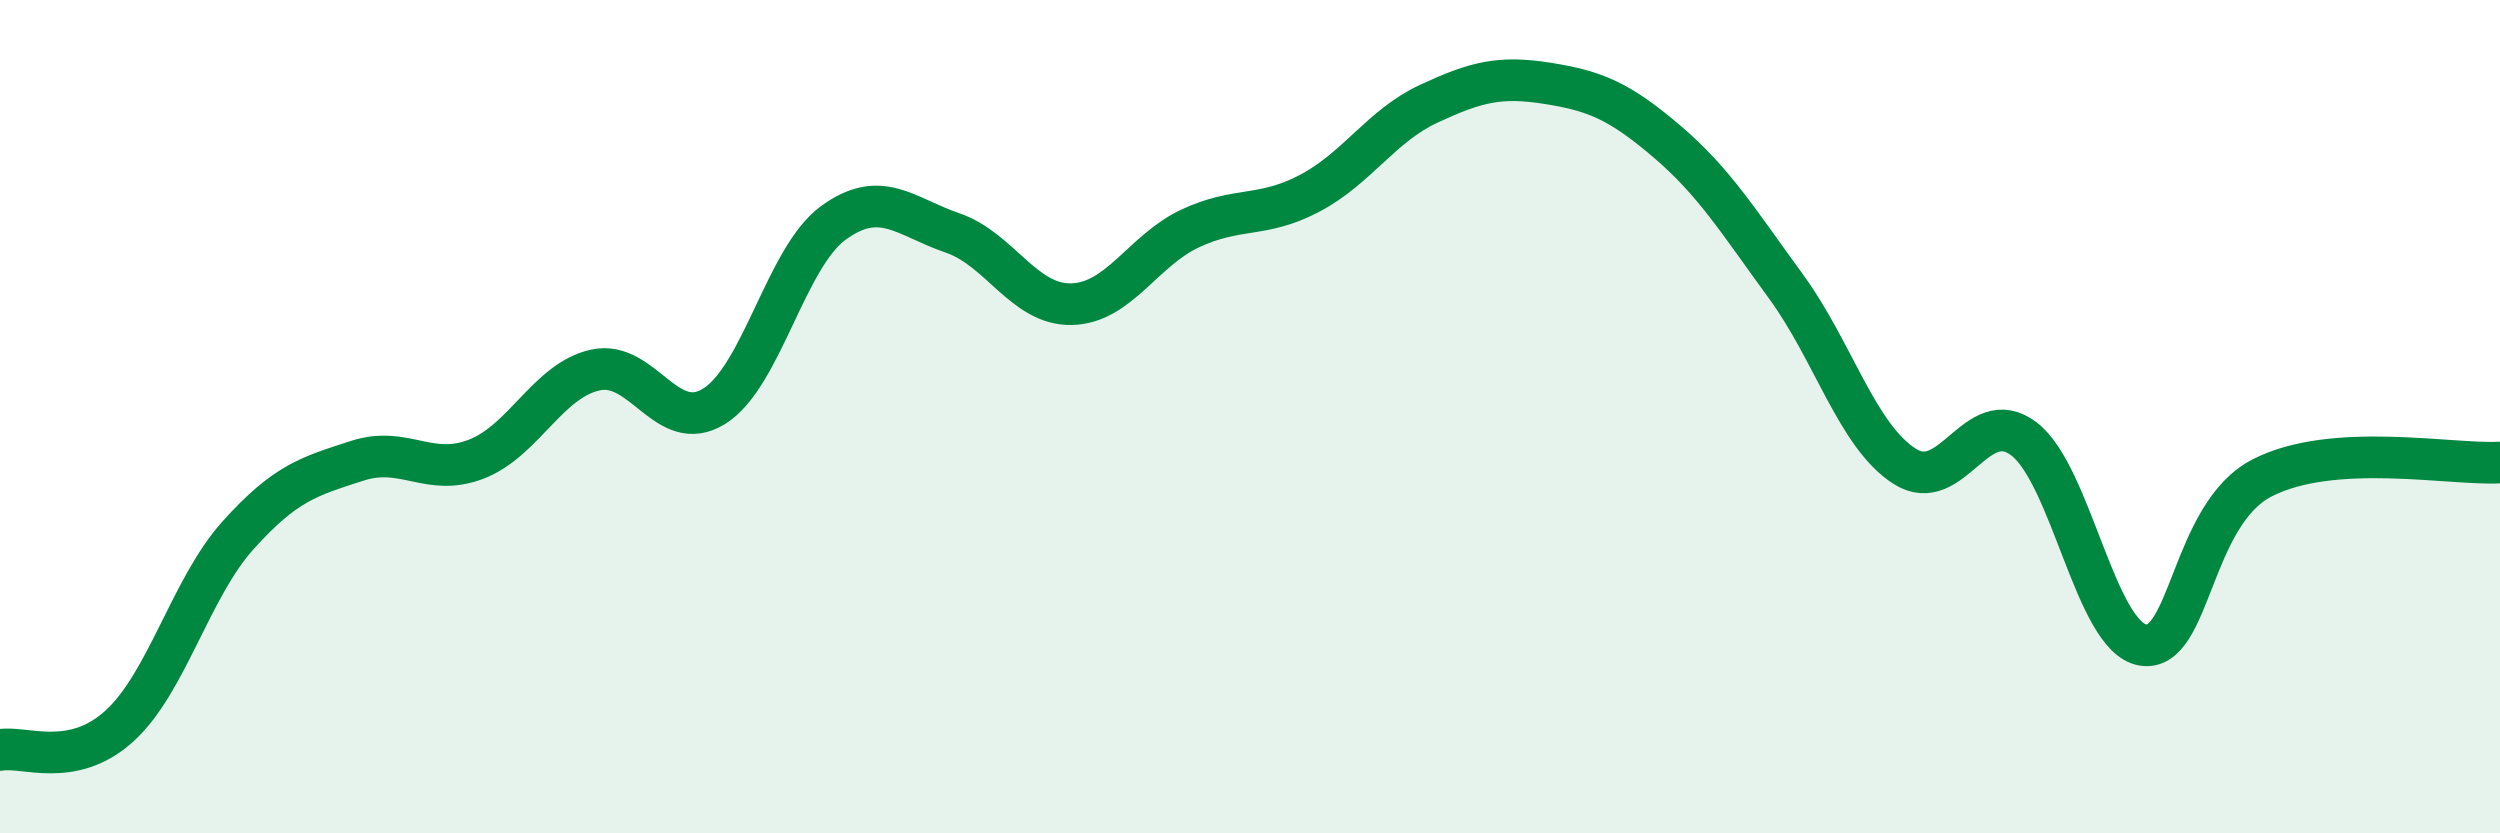
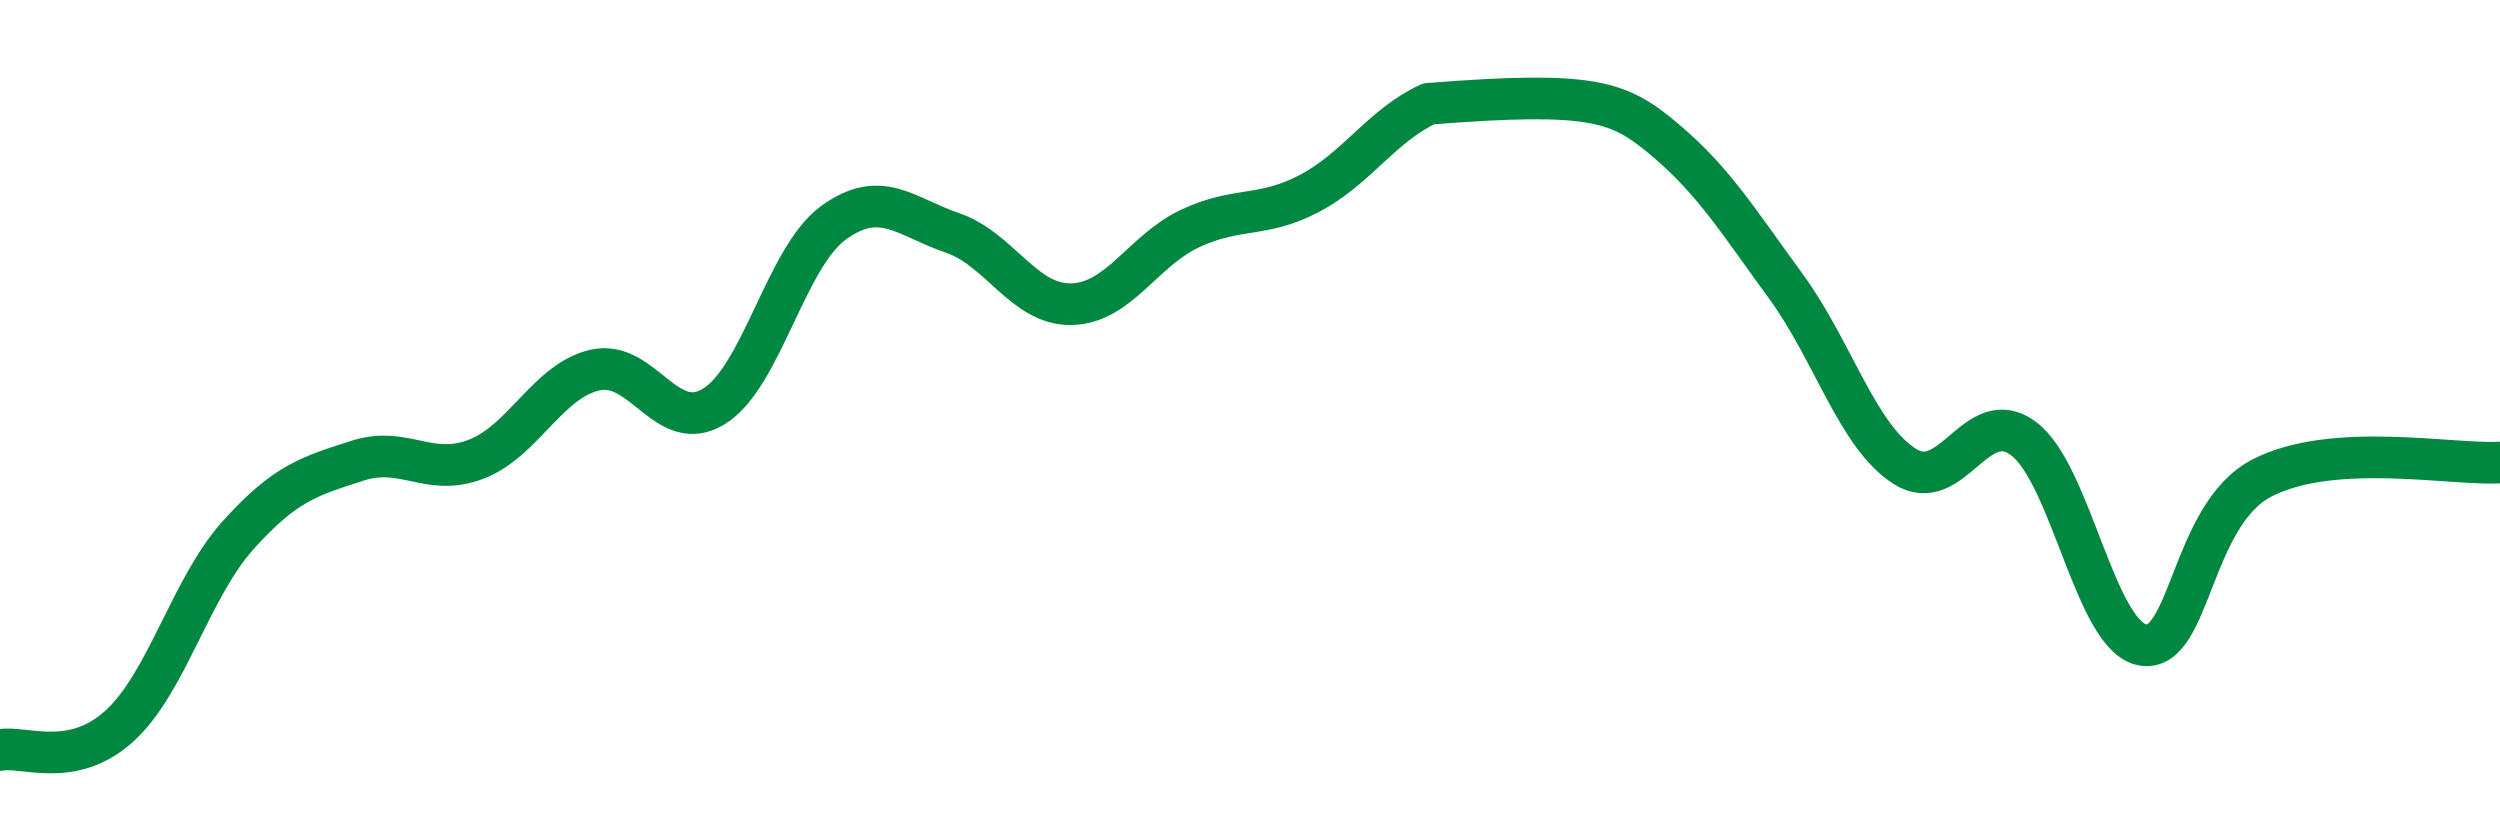
<svg xmlns="http://www.w3.org/2000/svg" width="60" height="20" viewBox="0 0 60 20">
-   <path d="M 0,18 C 0.57,17.89 1.72,18.46 2.86,17.43 C 4,16.4 4.57,14.12 5.71,12.85 C 6.85,11.58 7.43,11.43 8.57,11.06 C 9.71,10.69 10.29,11.46 11.43,11.02 C 12.57,10.58 13.15,9.13 14.29,8.88 C 15.43,8.63 16,10.46 17.14,9.75 C 18.28,9.04 18.86,6.18 20,5.35 C 21.14,4.52 21.72,5.2 22.86,5.59 C 24,5.98 24.57,7.32 25.71,7.3 C 26.85,7.28 27.43,6.01 28.57,5.48 C 29.71,4.95 30.29,5.24 31.43,4.64 C 32.57,4.04 33.15,3.02 34.29,2.49 C 35.43,1.96 36,1.82 37.14,2 C 38.28,2.18 38.86,2.42 40,3.39 C 41.14,4.36 41.72,5.31 42.86,6.87 C 44,8.43 44.57,10.46 45.71,11.19 C 46.85,11.92 47.43,9.67 48.57,10.53 C 49.71,11.39 50.29,15.29 51.43,15.48 C 52.57,15.67 52.58,12.35 54.29,11.47 C 56,10.59 58.86,11.17 60,11.1L60 20L0 20Z" fill="#008740" opacity="0.1" stroke-linecap="round" stroke-linejoin="round" />
-   <path d="M 0,18 C 0.57,17.89 1.72,18.46 2.86,17.43 C 4,16.4 4.57,14.12 5.71,12.85 C 6.85,11.58 7.43,11.43 8.57,11.06 C 9.71,10.69 10.29,11.46 11.43,11.02 C 12.57,10.58 13.15,9.13 14.29,8.88 C 15.43,8.63 16,10.46 17.14,9.75 C 18.28,9.04 18.86,6.18 20,5.35 C 21.14,4.52 21.72,5.2 22.86,5.59 C 24,5.98 24.57,7.32 25.71,7.3 C 26.85,7.28 27.43,6.01 28.57,5.48 C 29.71,4.95 30.29,5.24 31.43,4.64 C 32.57,4.04 33.15,3.02 34.29,2.49 C 35.43,1.96 36,1.82 37.14,2 C 38.28,2.18 38.86,2.42 40,3.39 C 41.14,4.36 41.72,5.31 42.86,6.87 C 44,8.43 44.57,10.46 45.71,11.19 C 46.85,11.92 47.43,9.67 48.57,10.53 C 49.71,11.39 50.29,15.29 51.43,15.48 C 52.57,15.67 52.58,12.35 54.29,11.47 C 56,10.59 58.86,11.17 60,11.1" stroke="#008740" stroke-width="1" fill="none" stroke-linecap="round" stroke-linejoin="round" />
+   <path d="M 0,18 C 0.57,17.89 1.72,18.46 2.86,17.43 C 4,16.4 4.57,14.12 5.71,12.85 C 6.85,11.58 7.43,11.43 8.57,11.06 C 9.71,10.69 10.29,11.46 11.43,11.02 C 12.57,10.58 13.15,9.13 14.29,8.88 C 15.43,8.63 16,10.46 17.14,9.75 C 18.28,9.04 18.86,6.18 20,5.35 C 21.14,4.52 21.72,5.2 22.86,5.59 C 24,5.98 24.57,7.32 25.71,7.3 C 26.85,7.28 27.43,6.01 28.57,5.48 C 29.71,4.95 30.29,5.24 31.43,4.64 C 32.57,4.04 33.15,3.02 34.29,2.49 C 38.28,2.18 38.86,2.42 40,3.39 C 41.14,4.36 41.72,5.31 42.86,6.87 C 44,8.43 44.57,10.46 45.71,11.19 C 46.85,11.92 47.43,9.67 48.57,10.53 C 49.71,11.39 50.29,15.29 51.43,15.48 C 52.57,15.67 52.58,12.35 54.29,11.47 C 56,10.59 58.86,11.17 60,11.1" stroke="#008740" stroke-width="1" fill="none" stroke-linecap="round" stroke-linejoin="round" />
</svg>